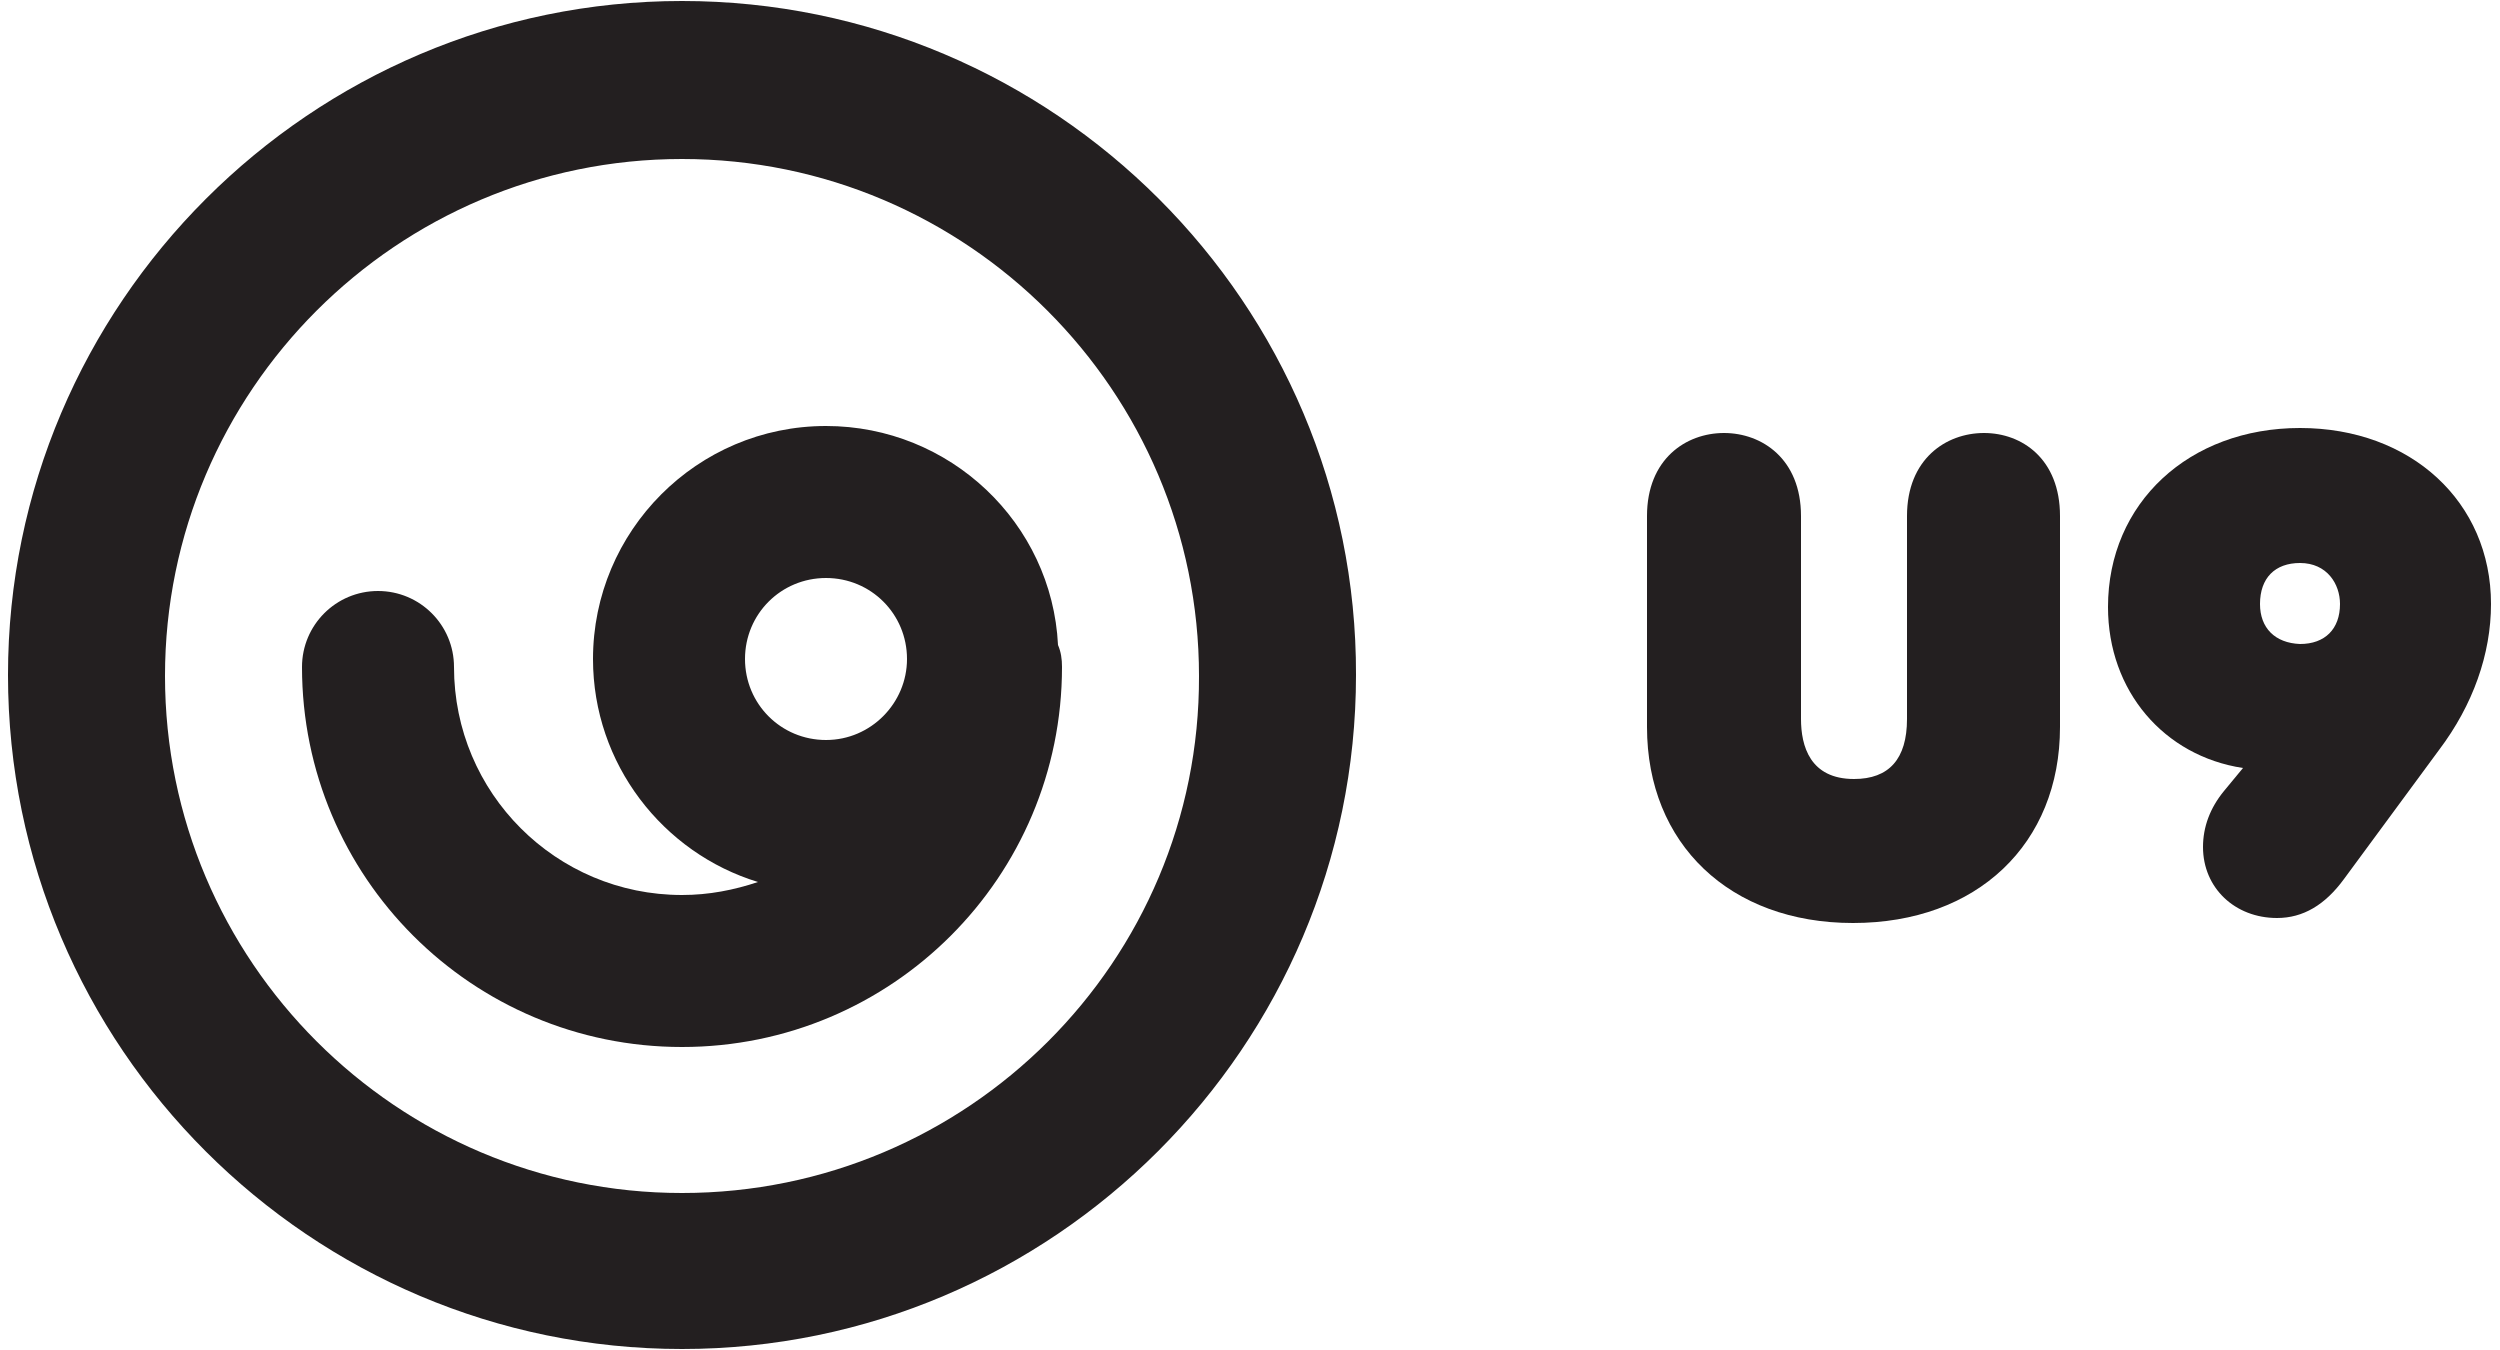
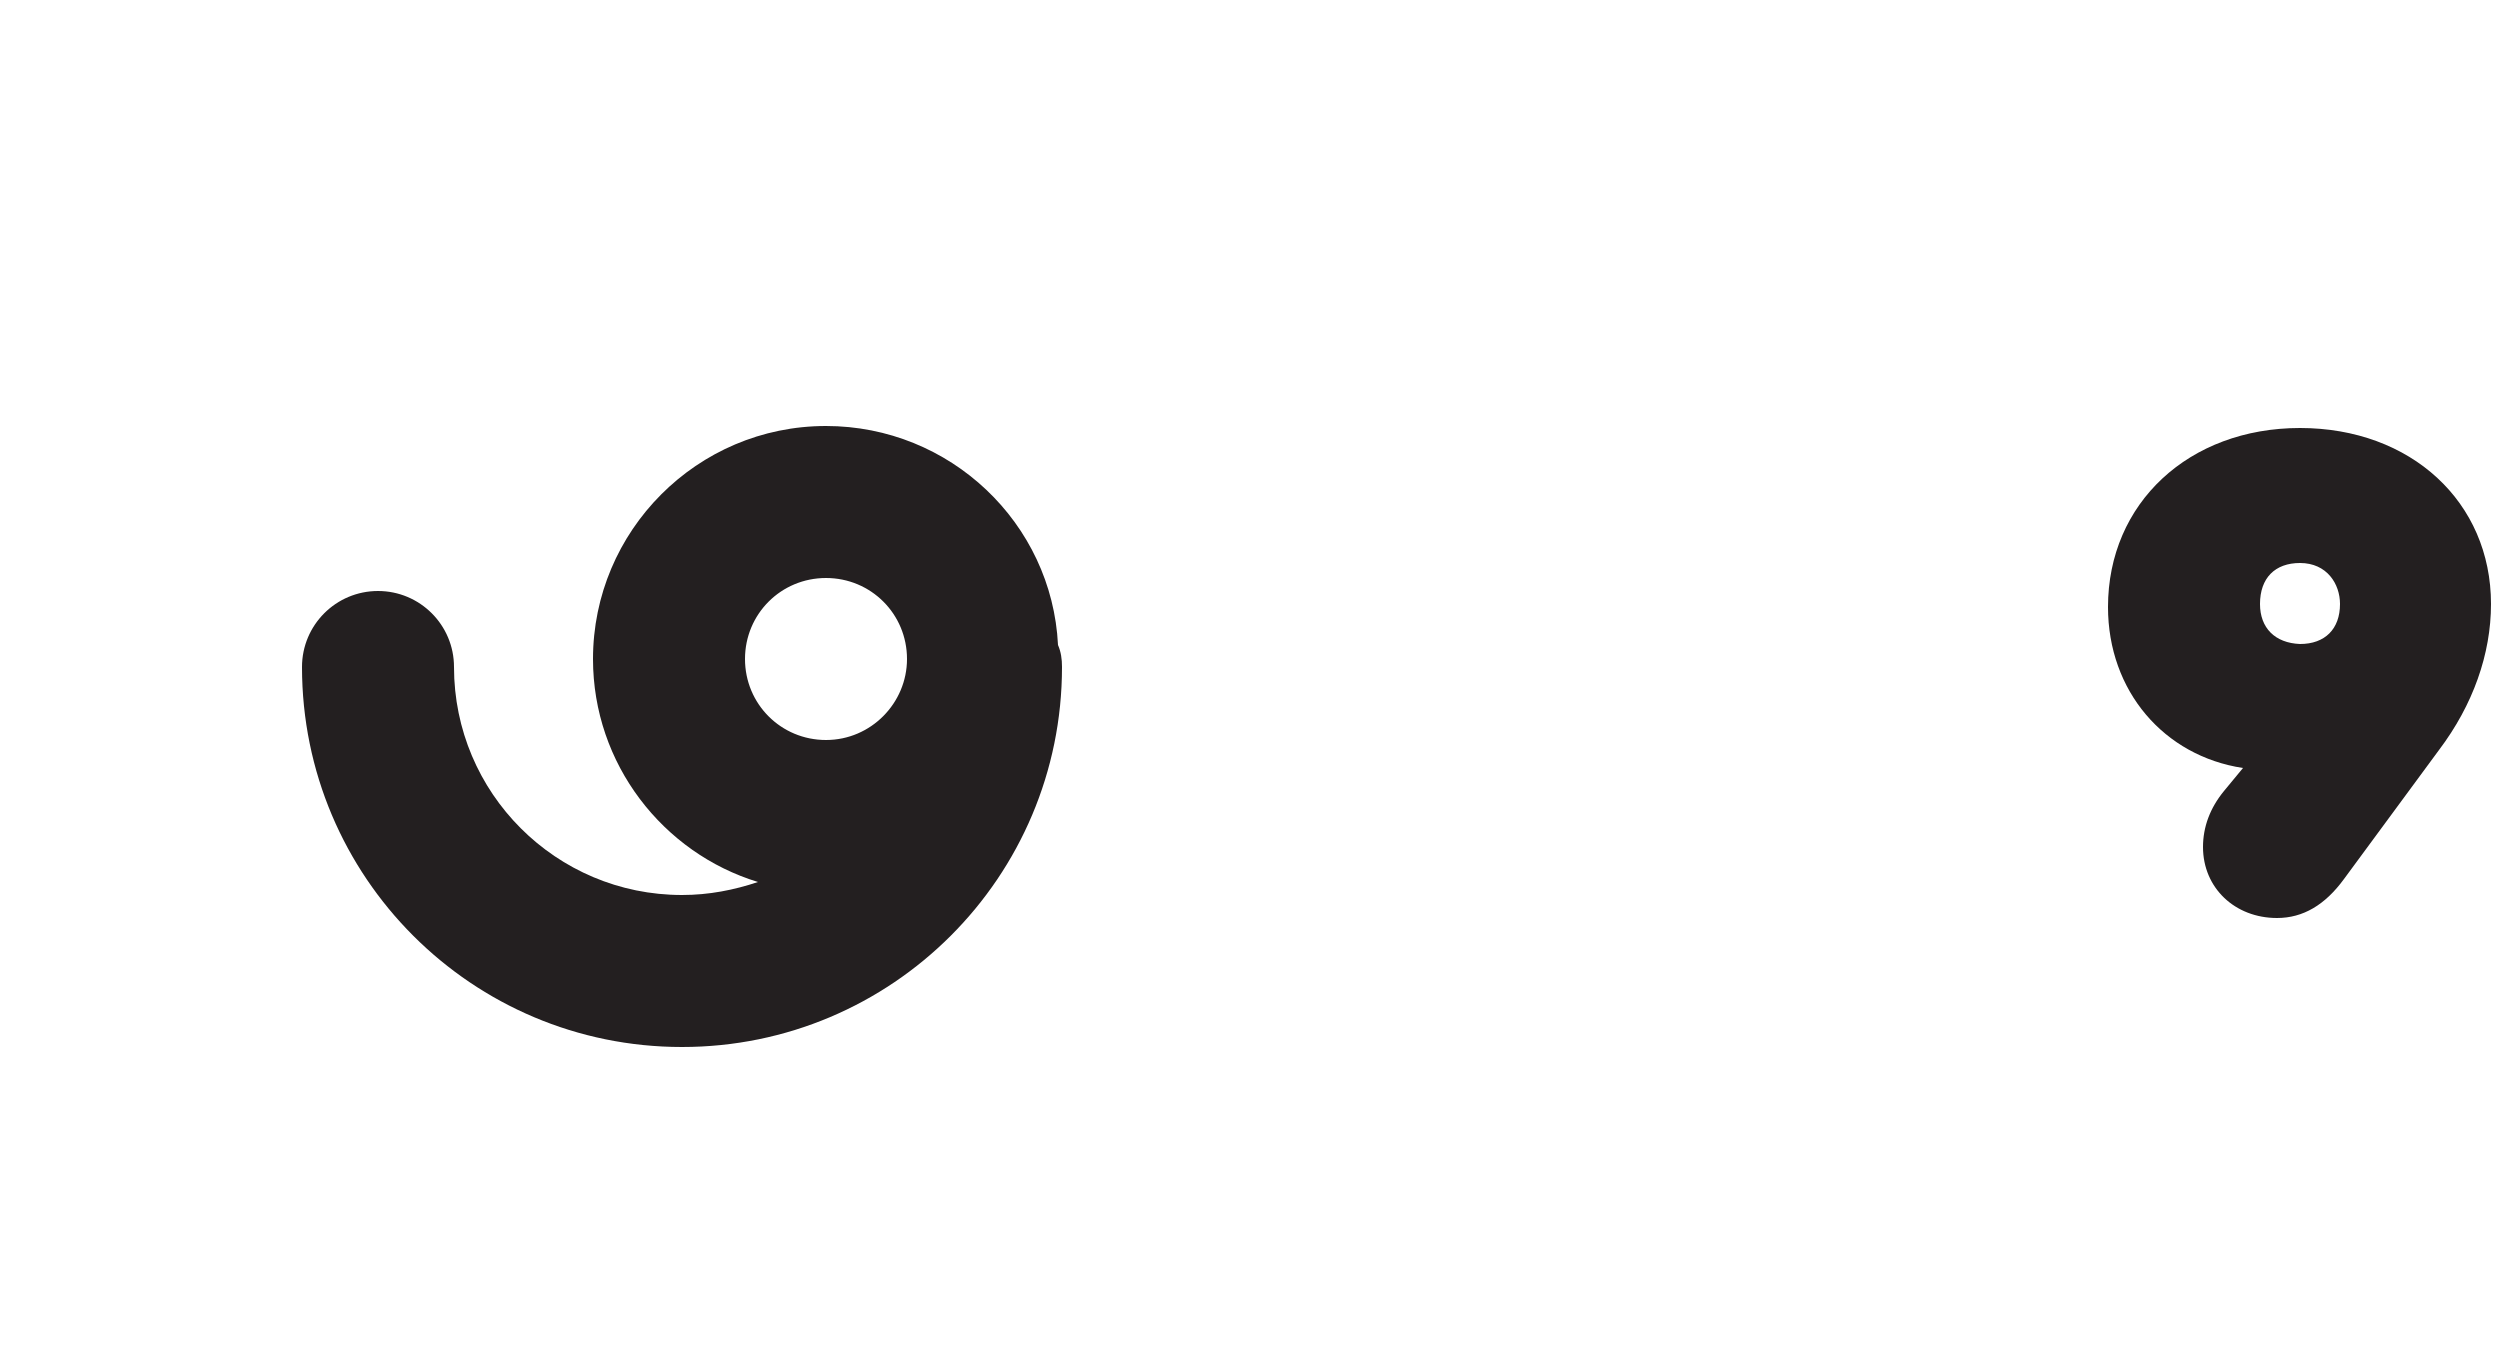
<svg xmlns="http://www.w3.org/2000/svg" xmlns:xlink="http://www.w3.org/1999/xlink" version="1.1" x="0px" y="0px" width="250px" height="135px" viewBox="-0.8 -0.1 250 135" enable-background="new -0.8 -0.1 250 135" xml:space="preserve">
  <defs>
</defs>
  <g>
    <defs>
      <rect id="SVGID_1_" y="0" width="248.3" height="134.9" />
    </defs>
    <clipPath id="SVGID_2_">
      <use xlink:href="#SVGID_1_" overflow="visible" />
    </clipPath>
    <path clip-path="url(#SVGID_2_)" fill="#231F20" d="M81.8,42.5c-12.9,0-23.3,10.5-23.3,23.3c0,10.5,7,19.4,16.5,22.3   c-2.4,0.8-4.9,1.3-7.6,1.3c-12.6,0-22.8-10.2-22.8-22.8c0-4.2-3.4-7.6-7.6-7.6s-7.6,3.4-7.6,7.6c0,21,17,38,38,38c21,0,38-17,38-38   c0-0.8-0.1-1.5-0.4-2.2C104.4,52.2,94.2,42.5,81.8,42.5 M81.8,73.9c-4.5,0-8.1-3.6-8.1-8.1c0-4.5,3.6-8.1,8.1-8.1   c4.5,0,8.1,3.6,8.1,8.1C89.9,70.2,86.3,73.9,81.8,73.9" />
-     <path clip-path="url(#SVGID_2_)" fill="#231F20" d="M67.4,0C30.3,0,0,30.3,0,67.4c0,37.2,30.3,67.4,67.4,67.4s67.4-30.3,67.4-67.4   C134.9,30.3,104.6,0,67.4,0 M67.4,119.2c-28.5,0-51.7-23.2-51.7-51.7c0-28.5,23.2-51.7,51.7-51.7c28.5,0,51.7,23.2,51.7,51.7   C119.2,96,96,119.2,67.4,119.2" />
    <path clip-path="url(#SVGID_2_)" fill="#231F20" d="M229.2,42.7c-11.1,0-19.2,7.5-19.2,17.9c0,8.4,5.6,14.9,13.5,16.1l-1.9,2.3   c-1.4,1.7-2.1,3.6-2.1,5.6c0,4.1,3.2,7.1,7.4,7.1c2.6,0,4.8-1.3,6.7-3.9l9.5-12.9c3.4-4.5,5.2-9.6,5.2-14.6   C248.3,50.1,240.3,42.7,229.2,42.7 M225.2,60.3c0-2.6,1.5-4.1,4-4.1c2.7,0,4,2.1,4,4.1c0,2.5-1.5,4-4,4   C226.7,64.2,225.2,62.7,225.2,60.3" />
-     <path clip-path="url(#SVGID_2_)" fill="#231F20" d="M197.6,43.2c-3.8,0-7.7,2.6-7.7,8.3v20.3c0,4-1.8,6-5.3,6c-4.4,0-5.3-3.3-5.3-6   V51.5c0-5.7-3.9-8.3-7.7-8.3s-7.7,2.6-7.7,8.3v21.1c0,11.7,8.3,19.6,20.6,19.6c12.4,0,20.7-7.9,20.7-19.6V51.5   C205.2,45.8,201.4,43.2,197.6,43.2" />
  </g>
</svg>